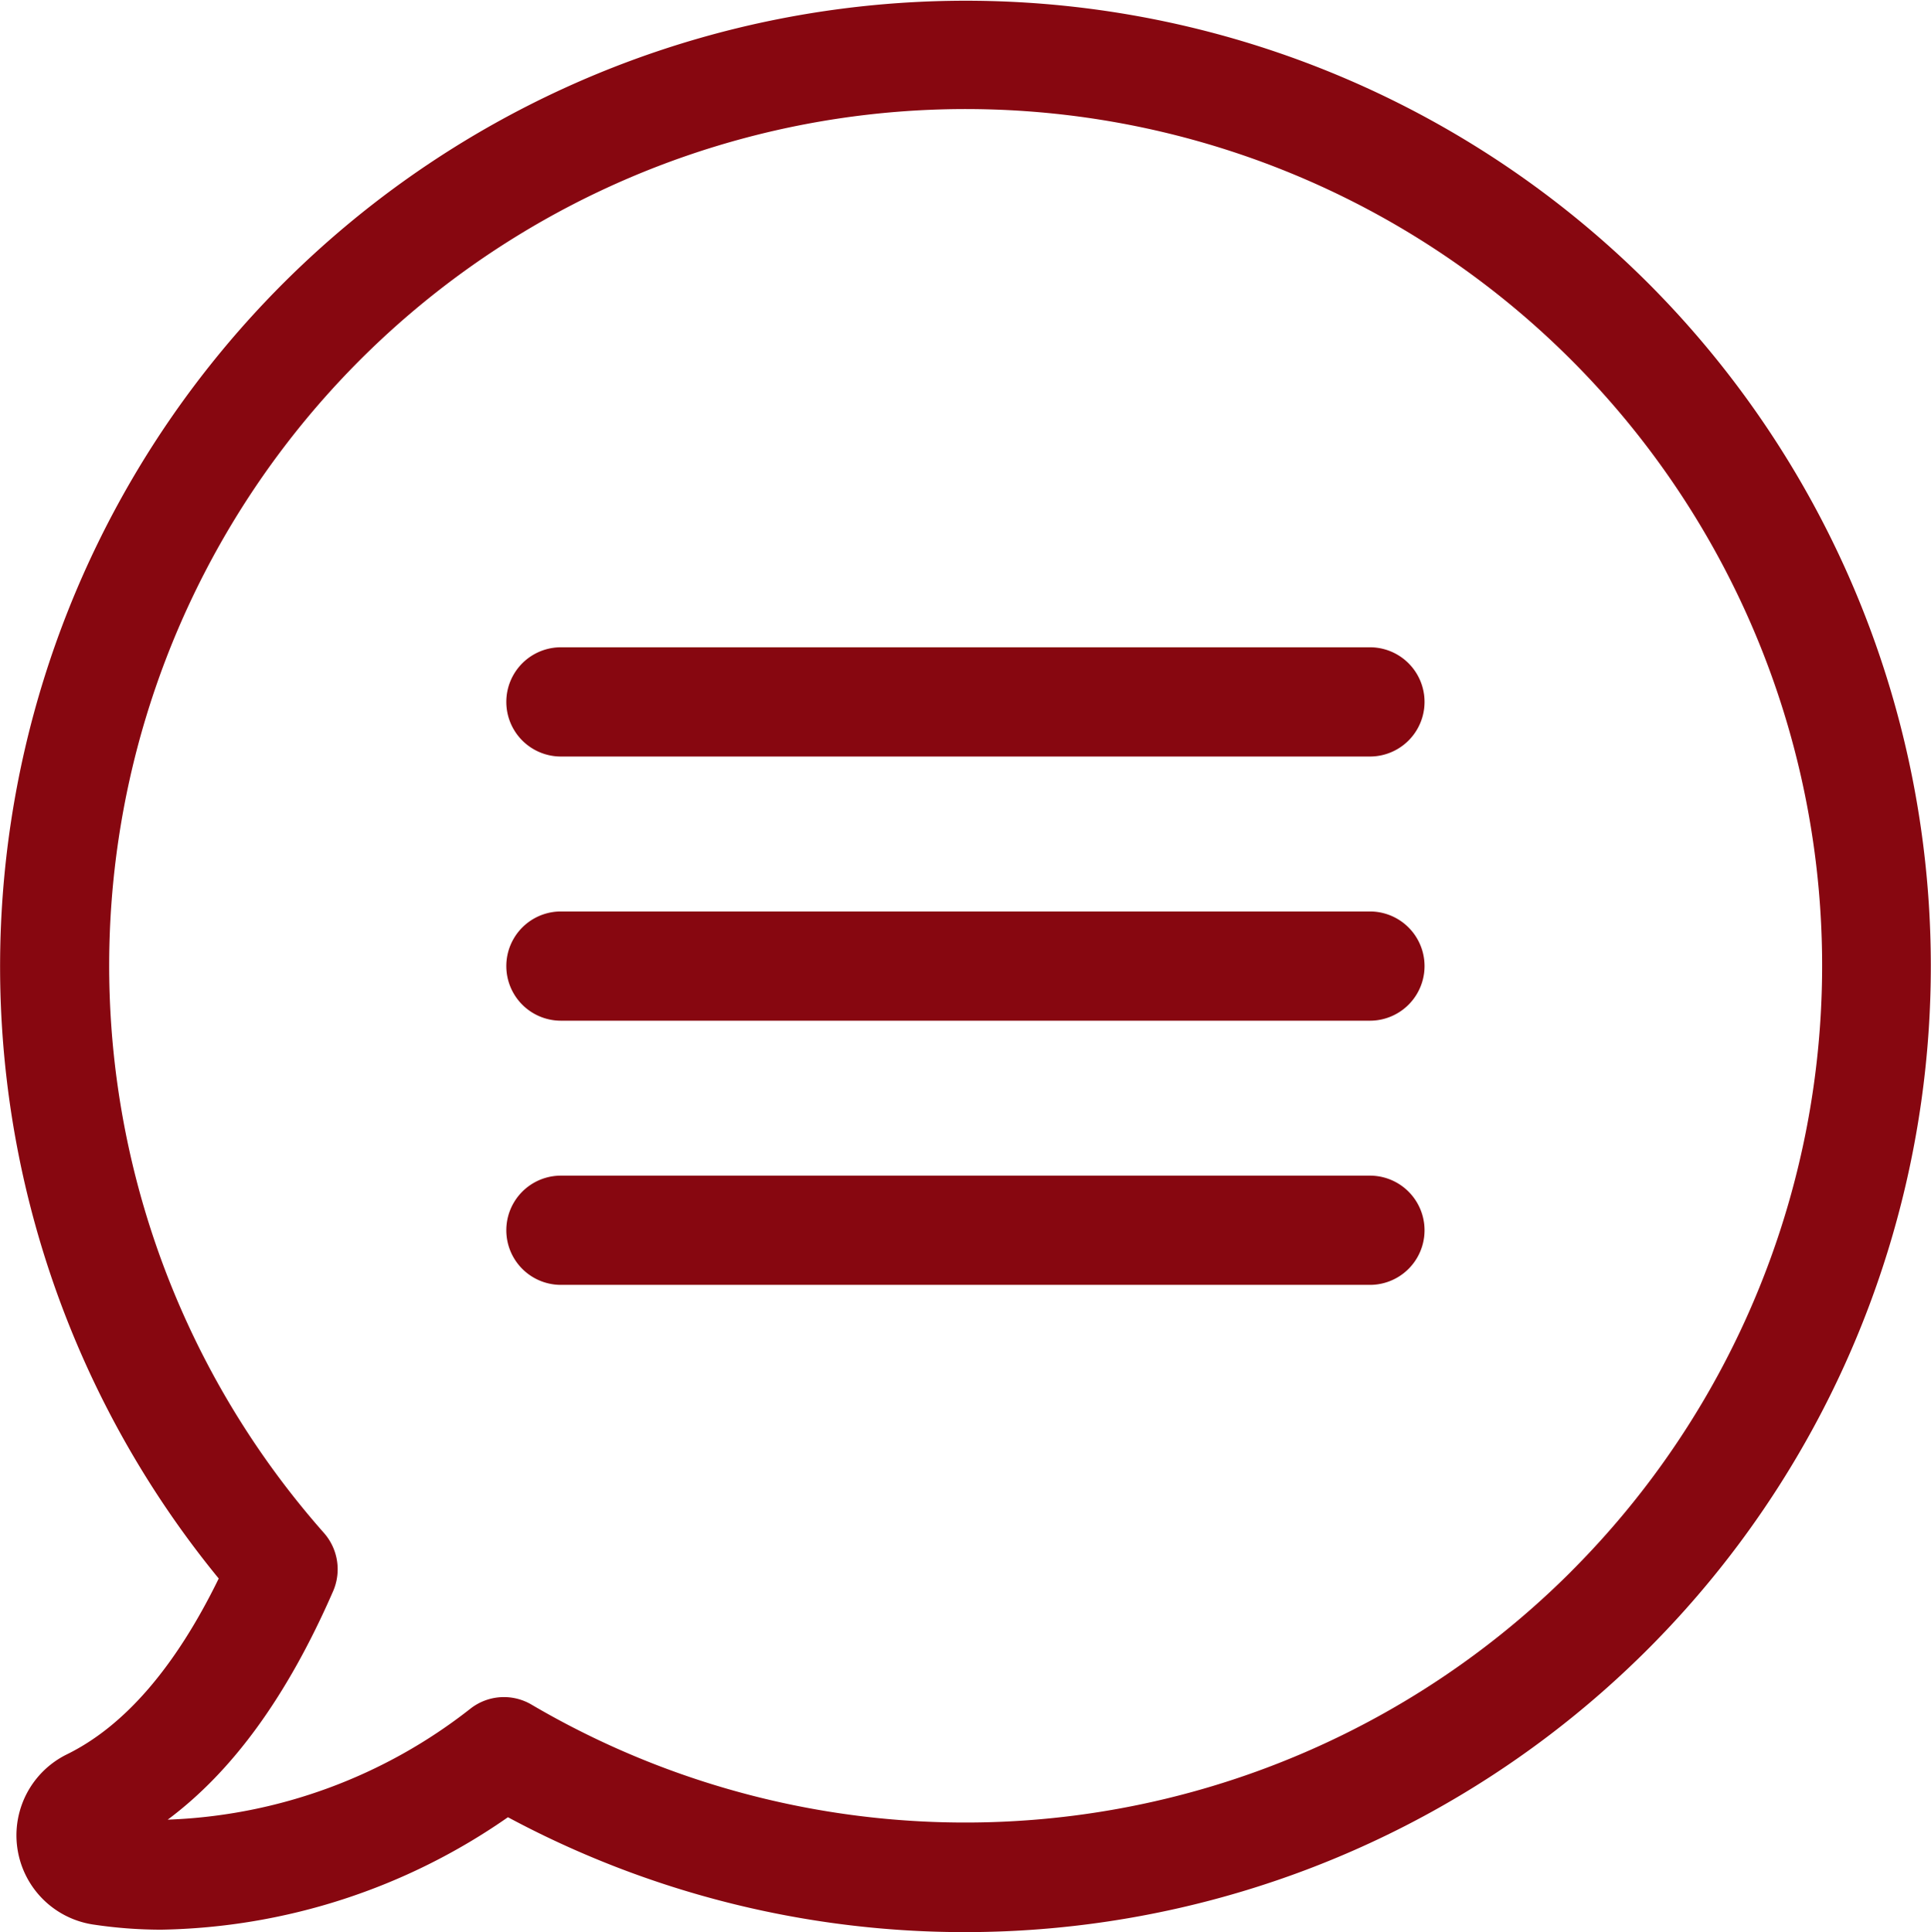
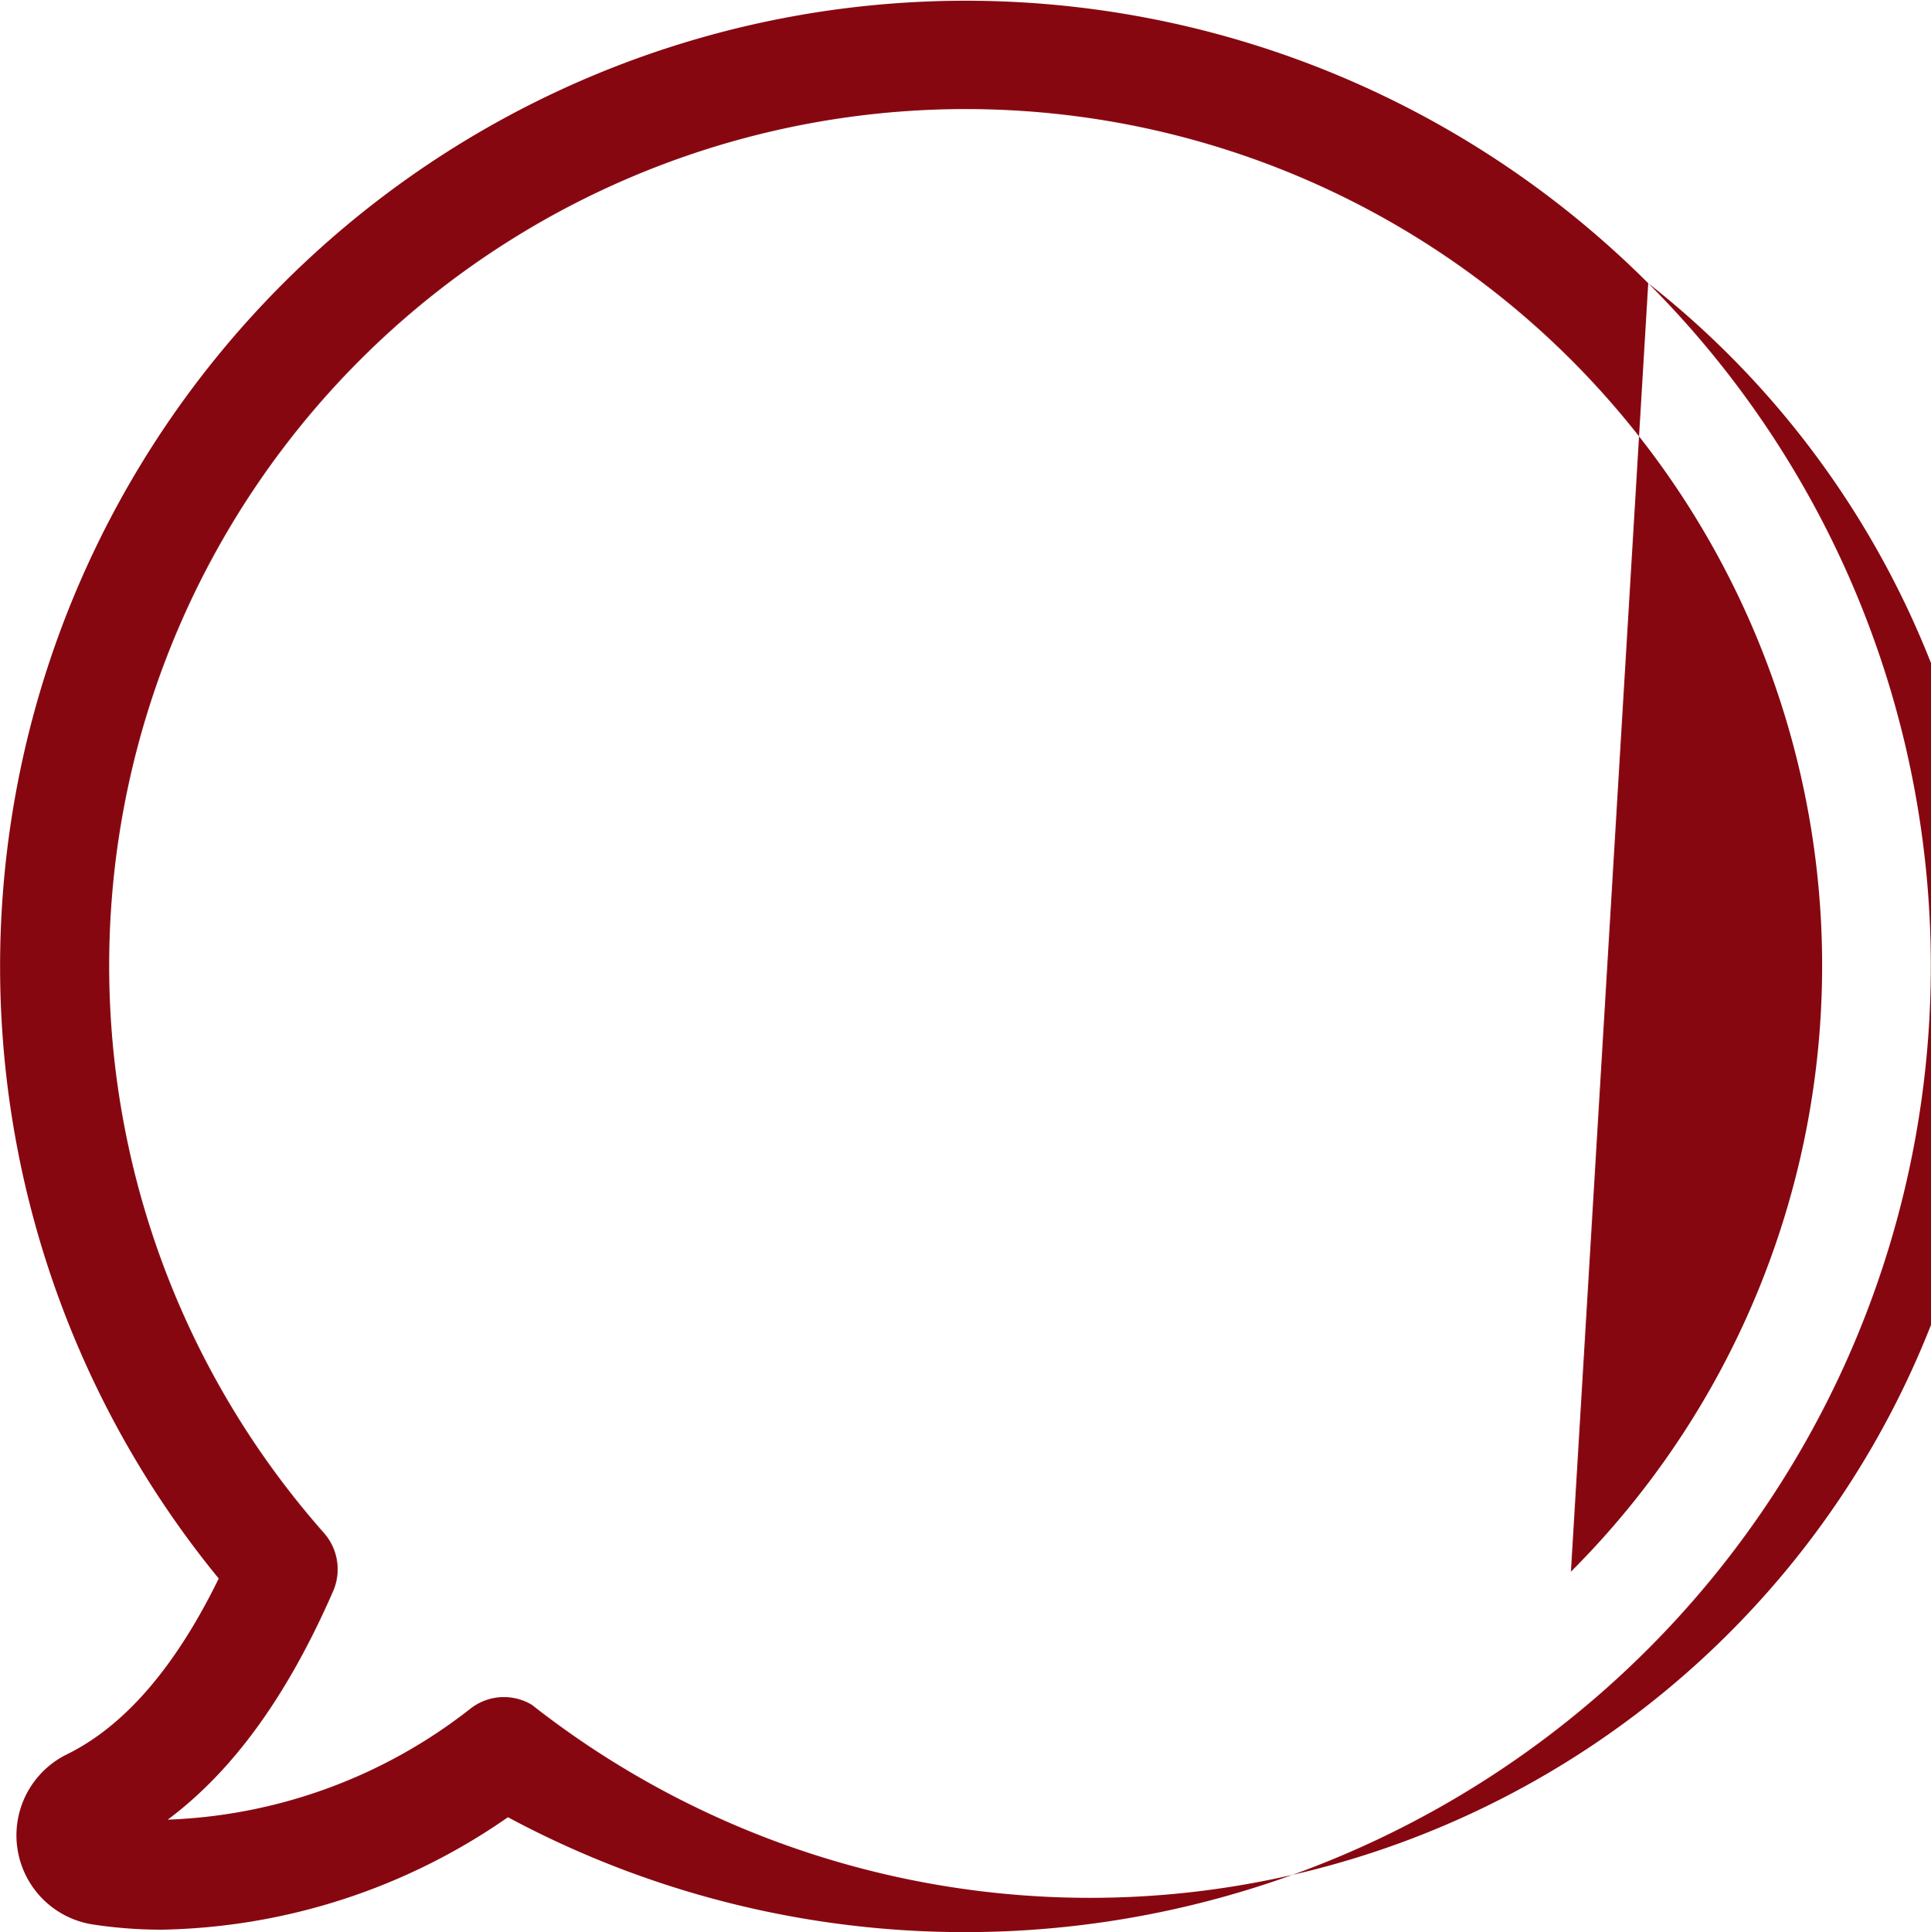
<svg xmlns="http://www.w3.org/2000/svg" width="107.051" height="107.103" viewBox="0 0 107.051 107.103">
  <defs>
    <style>.a{fill:#870710;}</style>
  </defs>
  <g transform="translate(-0.117)">
    <g transform="translate(0.117)">
-       <path class="a" d="M91.493,15.7A53.536,53.536,0,0,0,12.242,87.5c-2.4,4.911-5.225,8.185-8.432,9.755a5,5,0,0,0,1.435,9.419,25.477,25.477,0,0,0,3.79.292h0a34.625,34.625,0,0,0,19.241-6.234A53.553,53.553,0,0,0,91.493,15.7ZM87.209,87.122A47.5,47.5,0,0,1,29.6,94.5a3.013,3.013,0,0,0-3.386.2,28.834,28.834,0,0,1-16.8,6.167c3.61-2.691,6.638-6.862,9.172-12.67a3.048,3.048,0,0,0-.516-3.229,47.482,47.482,0,1,1,69.137,2.153Z" transform="translate(-0.117)" />
-       <path class="a" d="M173.161,160H128.31a3.027,3.027,0,1,0,0,6.055h44.851a3.027,3.027,0,1,0,0-6.055Z" transform="translate(-97.214 -124.12)" />
-       <path class="a" d="M173.161,225.3H128.31a3.027,3.027,0,1,0,0,6.055h44.851a3.027,3.027,0,1,0,0-6.055Z" transform="translate(-97.214 -174.776)" />
-       <path class="a" d="M173.161,290.6H128.31a3.027,3.027,0,1,0,0,6.055h44.851a3.027,3.027,0,1,0,0-6.055Z" transform="translate(-97.214 -225.432)" />
+       <path class="a" d="M91.493,15.7A53.536,53.536,0,0,0,12.242,87.5c-2.4,4.911-5.225,8.185-8.432,9.755a5,5,0,0,0,1.435,9.419,25.477,25.477,0,0,0,3.79.292h0a34.625,34.625,0,0,0,19.241-6.234A53.553,53.553,0,0,0,91.493,15.7ZA47.5,47.5,0,0,1,29.6,94.5a3.013,3.013,0,0,0-3.386.2,28.834,28.834,0,0,1-16.8,6.167c3.61-2.691,6.638-6.862,9.172-12.67a3.048,3.048,0,0,0-.516-3.229,47.482,47.482,0,1,1,69.137,2.153Z" transform="translate(-0.117)" />
    </g>
  </g>
</svg>